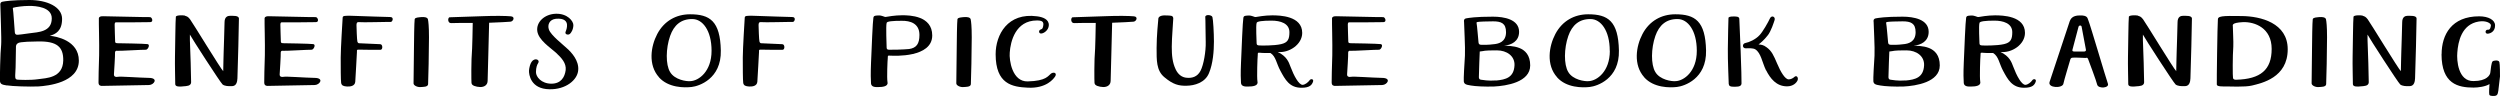
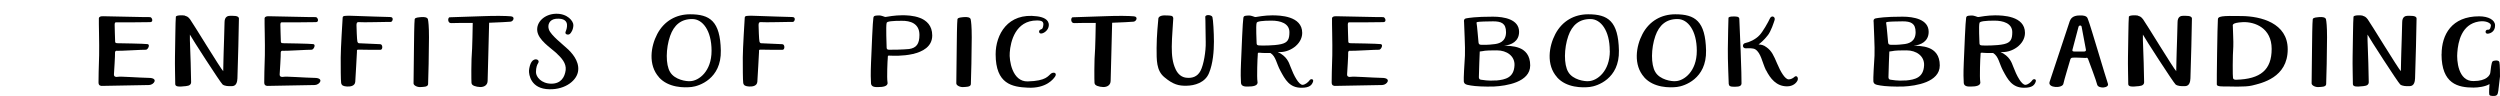
<svg xmlns="http://www.w3.org/2000/svg" id="_レイヤー_2" viewBox="0 0 283.46 10.88">
  <defs>
    <style>.cls-1{fill:#000;stroke-width:0px;}</style>
  </defs>
  <g id="_レイヤー_2-2">
    <g id="_レイヤー_1-2">
-       <path class="cls-1" d="M.78,9.69c-.56-.08-.74-.17-.78-.47-.03-.29.03-3.25.13-4.13C.19,4.55.04.96.04.57.03.51,0,.24.3.19c.29-.05,1.03-.19,3.03-.19s3.71.77,3.71,2.14-.74,1.74-1.4,1.92c.69.05,3.3.51,3.3,2.81,0,2.51-3.55,2.86-4.57,2.93-1.03.05-3.02-.02-3.59-.12ZM3.38,3.77c.93-.13,2.48-.13,2.49-1.67.02-1.31-1.8-1.43-2.54-1.43s-1.58.13-1.8.2c.03-.02.05,0-.02,0h.02s.05,0-.02,0c.15,0-.1-.05-.05.12.05.15.2,2.51.22,2.68s.1.3.34.27.46-.03,1.36-.17ZM4.32,8.98c.91-.13,2.8-.12,2.85-2.11.03-1.55-.71-2.21-2.85-2.17-2.11.02-2.22.15-2.32.22-.12.07-.17.2-.19.32,0,.39-.02.93-.03,1.8,0,.89-.08,1.53-.05,1.72.03.17.05.24.25.27.2.02,1.43.08,2.34-.05Z" />
      <path class="cls-1" d="M11.68,1.84c.44,0,5.04.12,5.31.1.25-.02.45.56.05.57-.27.02-3.6.03-3.79.02-.19-.02-.24.03-.25.25s.05,1.6.05,1.8,0,.32.25.32c.24,0,3.07.05,3.42.1.35.03.05.66-.19.64s-3.02.15-3.22.12c-.2-.05-.29.08-.27.27.02.17-.1,2.14-.12,2.39-.02.27.2.34.42.29.32-.07,2.38.1,3.52.12,1.15,0,.61.79.05.81-.56.02-5.26.1-5.39.1-.13-.02-.35-.03-.35-.4s.02-1.79.07-3.07c.03-1.3-.05-3.77-.03-4.21.05-.2.25-.22.47-.22Z" />
      <path class="cls-1" d="M20.98,1.79c.22.07.34.1.57.4.25.32,3.52,5.69,3.76,5.88,0-.61.05-1.89.05-2.17,0-.27.1-2.73.1-3.37s.37-.74.64-.74c.25.02.99-.07.99.32s-.12,5.81-.17,6.77c-.03.93-.51.89-.77.89-.25,0-.66,0-.91-.19-.27-.24-3.57-5.36-3.71-5.66,0,.56,0,.84.02,1.16.02.34.13,3.71.12,4.26-.02.42-.52.42-.89.45-.37.05-.91.07-.91-.25,0-.3-.05-2.31-.03-3.1.02-.79.05-4.26.1-4.55.07-.19.83-.17,1.04-.12Z" />
      <path class="cls-1" d="M30.47,1.84c.44,0,5.04.12,5.31.1.25-.02.45.56.05.57-.27.02-3.6.03-3.79.02-.19-.02-.24.03-.25.25s.05,1.6.05,1.8,0,.32.25.32c.24,0,3.07.05,3.42.1.35.03.05.66-.19.64s-3.02.15-3.22.12c-.2-.05-.29.08-.27.27.02.17-.1,2.14-.12,2.39-.02.27.2.34.42.29.32-.07,2.38.1,3.52.12,1.15,0,.61.79.05.81-.56.02-5.26.1-5.39.1-.13-.02-.35-.03-.35-.4s.02-1.79.07-3.07c.03-1.3-.05-3.77-.03-4.21.05-.2.25-.22.47-.22Z" />
      <path class="cls-1" d="M39.19,1.79c.27-.02.56,0,1.26.02s3.3.12,3.77.12c.49-.02.3.57.07.56-.25-.02-3.29.07-3.57.02-.27-.03-.3.13-.3.35,0,.24.05,1.67.1,1.85.07.2.12.2.35.2.25,0,1.95.1,2.24.1.3,0,.32.64.02.64-.29.02-2-.02-2.36-.02s-.29,0-.3.27c-.02.27-.15,2.9-.19,3.37s-.52.56-.93.54c-.4-.03-.61-.1-.67-.4-.05-.32-.05-1.84-.05-2.88s.2-4.16.22-4.51c0-.15.08-.22.34-.22Z" />
      <path class="cls-1" d="M47.83,1.94c.27-.03.64.02.69.25.05.24.12.77.12,2.04s-.07,5-.1,5.32-.54.3-.86.32c-.34.03-.79-.17-.79-.42s.05-3.69.05-4.21.03-2.75.08-3.07c.07-.2.39-.19.81-.24Z" />
      <path class="cls-1" d="M53.46,9.43c-.02-.27-.05-2.51.07-3.93.03-.37.05-2.04.07-2.9-1.03,0-2.14,0-2.44.02-.4.02-.42-.57-.2-.66.61-.02,2.64-.08,3.91-.13,1.25-.05,2.54-.03,3.05.02.52.03.3.59-.05.61-.27.03-1.38.08-2.41.12-.03,1.67-.17,6.18-.17,6.57,0,.47-.35.72-.83.72-.51-.02-.98-.17-.99-.44Z" />
      <path class="cls-1" d="M64.14,3.57c.07-.17.17-.44.15-.77-.02-.35-.27-.76-1.26-.67-.74.08-.98.69-.79,1.23.24.66,1.57,1.67,2.04,2.12.51.45,1.38,1.38,1.28,2.48-.08,1.11-1.42,2.21-3.27,2.16-2.14-.03-2.33-1.7-2.31-2.12.03-.35.13-.74.29-.98.34-.52,1.01-.27.74.15-.1.15-.24.47-.24,1.01s.61,1.3,1.74,1.31c1.11,0,1.53-.76,1.63-1.55.08-.77-.45-1.36-1.11-1.97-.66-.59-1.97-1.43-2.11-2.44s.81-1.94,2.12-1.97,1.97.84,1.97,1.28c0,.52-.27.91-.4,1.01-.22.17-.62.03-.47-.27Z" />
      <path class="cls-1" d="M74.72,8.76c-1.26-1.4-.93-3.52-.2-4.9.79-1.5,2.17-2.24,3.72-2.24,2.24,0,3.42.76,3.49,4.11.07,3.22-2.49,4.04-3.3,4.13-.84.1-2.64.1-3.71-1.09ZM80.68,5.76c0-2.32-1.03-3.59-2.16-3.6-1.3-.02-2.11.69-2.54,1.92-.49,1.4-.52,3.25,0,4.09.52.88,1.85,1.08,2.32,1.03.93-.05,2.38-1.09,2.38-3.44Z" />
      <path class="cls-1" d="M84.78,1.79c.27-.02.56,0,1.26.02s3.3.12,3.77.12c.49-.02.3.57.07.56-.25-.02-3.29.07-3.57.02-.27-.03-.3.13-.3.35,0,.24.05,1.67.1,1.85.07.2.12.2.35.2.25,0,1.95.1,2.24.1.3,0,.32.64.02.64-.29.02-2-.02-2.36-.02s-.29,0-.3.27c-.02.27-.15,2.9-.19,3.37s-.52.56-.93.54c-.4-.03-.61-.1-.67-.4-.05-.32-.05-1.84-.05-2.88s.2-4.16.22-4.51c0-.15.08-.22.34-.22Z" />
      <path class="cls-1" d="M98.76,9.48c-.03-.37-.05-1.11,0-2.34.07-1.7.19-4.72.27-5.15.05-.15.05-.22.54-.24.47-.02.67.19.86.17.19-.03,1.03-.19,1.87-.19s3.4.05,3.4,2.29c0,2.54-4.33,2.31-4.72,2.29-.39-.03-.3.03-.32.27-.03.22-.12,2.24-.03,2.75.1.49-.62.54-1.01.54-.39.02-.81,0-.86-.39ZM103.07,5.56c.84-.12,1.18-.59,1.18-1.6,0-1.3-1.03-1.62-2.02-1.6-.98,0-1.7.05-1.7.25-.1.32,0,2.56,0,2.78,0,.2.1.24.27.25.17.02,1.67-.02,2.27-.08Z" />
      <path class="cls-1" d="M109.37,1.94c.27-.03.64.02.69.25.05.24.12.77.12,2.04s-.07,5-.1,5.32-.54.3-.86.32c-.34.03-.79-.17-.79-.42s.05-3.69.05-4.21.03-2.75.08-3.07c.07-.2.39-.19.81-.24Z" />
      <path class="cls-1" d="M118.92,2.86c-.02.56-.56.93-.86.94-.27.02-.32-.3-.13-.42.13-.1.27,0,.35-.42.1-.49-.1-.64-.71-.64-2.44,0-3,2.41-3.08,3.64-.08.86.27,3.32,2.04,3.27,2.12-.05,2.31-.64,2.64-.89.34-.22.67-.05.49.29-.19.32-1.03,1.42-3.13,1.31-1.75-.08-3.64-.4-3.64-3.79,0-2.21,1.36-4.75,4.7-4.3.62.08,1.35.32,1.33,1.01Z" />
      <path class="cls-1" d="M124.1,9.43c-.02-.27-.05-2.51.07-3.93.03-.37.05-2.04.07-2.9-1.03,0-2.14,0-2.44.02-.4.02-.42-.57-.2-.66.61-.02,2.65-.08,3.91-.13,1.25-.05,2.54-.03,3.05.02.52.03.3.59-.05.61-.27.03-1.38.08-2.41.12-.03,1.67-.17,6.18-.17,6.57,0,.47-.35.72-.83.72-.51-.02-.98-.17-.99-.44Z" />
      <path class="cls-1" d="M132.17,1.75c.57.02.84-.02.86.34,0,.35-.17,2.14-.17,3.2,0,.99.07,1.8.45,2.59.25.52.67.91,1.28.94.59.05,1.18-.12,1.53-.79.35-.67.62-2.19.59-3.28-.03-1.08-.02-2.48-.05-2.81-.03-.34.74-.27.81,0,.08.27.17,1.74.17,2.78s-.1,2.48-.56,3.57c-.44,1.09-1.65,1.42-2.54,1.43-.88.02-1.52-.13-2.51-.96-.93-.76-.89-1.95-.89-3.32s.17-2.98.2-3.35c.03-.17.24-.37.83-.34Z" />
      <path class="cls-1" d="M142.93,5.98c-.39-.03-.3.03-.32.27-.03.22-.12,2.51-.03,3.02.1.49-.62.54-1.01.54-.39.02-.81,0-.86-.39-.03-.37-.05-1.11,0-2.27.07-1.7.19-4.72.27-5.15.05-.15.05-.22.54-.24.47-.02.67.19.86.17.19-.03,1.03-.19,1.87-.19s3.4.05,3.4,1.99c0,1.33-1.52,2.31-2.78,2.16,1.03.49,1.26,1.16,1.45,1.67.37.99.93,2.06,1.38,2.06.29-.02.62-.29.78-.51.13-.22.52-.17.39.17s-.35.67-1.31.67c-1.36,0-1.85-.94-2.38-1.92-.46-.84-.51-1.63-1.13-2.02-.56,0-.99,0-1.11-.02ZM145.27,5c.74-.17.93-.54.93-1.35,0-1.01-1.04-1.31-2.02-1.31s-1.7.07-1.7.27c-.1.32,0,2.07,0,2.29,0,.19.1.24.27.25.17.02,1.67.05,2.53-.15Z" />
      <path class="cls-1" d="M151.5,1.84c.44,0,5.04.12,5.31.1.25-.02.46.56.05.57-.27.02-3.6.03-3.79.02-.19-.02-.24.03-.25.25s.05,1.6.05,1.8,0,.32.25.32c.24,0,3.07.05,3.42.1.35.03.05.66-.19.64s-3.02.15-3.22.12c-.2-.05-.29.08-.27.27.02.17-.1,2.14-.12,2.39-.02.27.2.34.42.29.32-.07,2.38.1,3.52.12,1.15,0,.61.79.05.81-.56.02-5.26.1-5.39.1-.13-.02-.35-.03-.35-.4s.02-1.79.07-3.07c.03-1.3-.05-3.77-.03-4.21.05-.2.25-.22.47-.22Z" />
      <path class="cls-1" d="M166.75,9.69c-.56-.08-.74-.17-.78-.47-.03-.29.07-2.04.13-2.91.05-.88-.1-3.45-.1-3.84-.02-.07-.05-.34.25-.39.29-.05,1.03-.19,3.03-.19,1.26,0,2.96.3,2.96,1.72,0,1.08-.88,1.5-1.7,1.57.67.05,2.96-.1,2.96,2.24,0,1.9-2.7,2.32-4.11,2.39-1.03.03-2.09-.02-2.66-.12ZM169.48,5c.4-.05,1.28-.22,1.28-1.35,0-1.03-.57-1.23-1.47-1.23-.72,0-1.58.03-1.82.08.15.02-.1-.03-.05.12.05.17.2,2.02.22,2.19.02.19.1.27.34.27s.66.03,1.5-.08ZM169.63,9.13c1.1-.1,2.02-.34,2.09-1.72.05-1.06-.88-1.7-1.99-1.7-1.68,0-1.3.07-1.95.13l-.05,1.25-.05,1.68c.03.17.05.24.25.27.2.02.78.15,1.7.08Z" />
      <path class="cls-1" d="M176.55,8.76c-1.26-1.4-.93-3.52-.2-4.9.79-1.5,2.17-2.24,3.72-2.24,2.24,0,3.42.76,3.49,4.11.07,3.22-2.49,4.04-3.3,4.13-.84.1-2.65.1-3.71-1.09ZM182.52,5.76c0-2.32-1.03-3.59-2.16-3.6-1.3-.02-2.11.69-2.54,1.92-.49,1.4-.52,3.25,0,4.09.52.88,1.85,1.08,2.33,1.03.93-.05,2.38-1.09,2.38-3.44Z" />
      <path class="cls-1" d="M186.43,8.76c-1.26-1.4-.93-3.52-.2-4.9.79-1.5,2.17-2.24,3.72-2.24,2.24,0,3.42.76,3.49,4.11.07,3.22-2.49,4.04-3.3,4.13-.84.1-2.64.1-3.71-1.09ZM192.39,5.76c0-2.32-1.03-3.59-2.16-3.6-1.3-.02-2.11.69-2.54,1.92-.49,1.4-.52,3.25,0,4.09.52.88,1.85,1.08,2.32,1.03.93-.05,2.38-1.09,2.38-3.44Z" />
      <path class="cls-1" d="M196.01,9.53c0-.19-.12-2.78-.1-3.99.02-1.21.05-3.25.07-3.47-.02-.17.27-.2.54-.2.29,0,.66-.02.69.25.03.29.29,6.94.25,7.36-.02.42-.66.35-.99.35s-.45-.13-.45-.3ZM200.24,7.98c-.44-.91-.57-1.97-1.21-2.38-.27-.17-.84-.13-1.06-.12-.44.03-.47-.54-.05-.61.39-.07,1.15-.4,1.58-.88.39-.4,1.04-1.58,1.15-1.84.2-.51.69-.24.56.13-.07.2-.4,1.3-.81,1.77-.4.51-.79.83-1.01.99.25.02.54.03.91.32.59.42.81.94,1.2,1.85.39.94.91,1.8,1.31,1.79.25,0,.49-.13.66-.29.24-.2.46.07.35.39-.13.3-.51.69-1.2.69-1.21,0-1.9-.89-2.38-1.84Z" />
      <path class="cls-1" d="M213.19,9.69c-.56-.08-.74-.17-.78-.47-.03-.29.07-2.04.13-2.91.05-.88-.1-3.45-.1-3.84-.02-.07-.05-.34.25-.39.29-.05,1.03-.19,3.03-.19,1.26,0,2.96.3,2.96,1.72,0,1.08-.88,1.5-1.7,1.57.67.05,2.96-.1,2.96,2.24,0,1.9-2.7,2.32-4.11,2.39-1.03.03-2.09-.02-2.66-.12ZM215.92,5c.4-.05,1.28-.22,1.28-1.35,0-1.03-.57-1.23-1.47-1.23-.72,0-1.58.03-1.82.08.15.02-.1-.03-.05.12.05.17.2,2.02.22,2.19.02.19.1.27.34.27s.66.03,1.5-.08ZM216.07,9.13c1.1-.1,2.02-.34,2.09-1.72.05-1.06-.88-1.7-1.99-1.7-1.68,0-1.3.07-1.95.13l-.05,1.25-.05,1.68c.03.17.05.24.25.27.2.02.78.15,1.7.08Z" />
      <path class="cls-1" d="M224.88,5.98c-.39-.03-.3.03-.32.27-.03.22-.12,2.51-.03,3.02.1.49-.62.54-1.01.54-.39.02-.81,0-.86-.39-.03-.37-.05-1.11,0-2.27.07-1.7.19-4.72.27-5.15.05-.15.05-.22.54-.24.47-.02.67.19.86.17.19-.03,1.03-.19,1.87-.19s3.4.05,3.4,1.99c0,1.33-1.52,2.31-2.78,2.16,1.03.49,1.26,1.16,1.45,1.67.37.99.93,2.06,1.38,2.06.29-.02.62-.29.77-.51.13-.22.52-.17.39.17s-.35.67-1.31.67c-1.36,0-1.85-.94-2.38-1.92-.45-.84-.5-1.63-1.13-2.02-.56,0-.99,0-1.11-.02ZM227.23,5c.74-.17.93-.54.93-1.35,0-1.01-1.04-1.31-2.02-1.31s-1.7.07-1.7.27c-.1.32,0,2.07,0,2.29,0,.19.1.24.27.25.17.02,1.67.05,2.53-.15Z" />
      <path class="cls-1" d="M234.66,2.44c.1-.25.27-.69,1.15-.69.94-.02.86.32.98.57.22.52,1.99,6.55,2.21,7.16.19.51-1.06.61-1.21.13-.08-.4-.93-2.64-1.03-2.91-.12-.24-.13-.13-.29-.13s-1.3-.07-1.47-.03c-.15,0-.24.1-.27.24-.03.12-.72,2.39-.77,2.7-.08.56-1.8.52-1.57-.19.2-.66,2.12-6.32,2.27-6.84ZM236.36,5.83c.13,0,.17-.12.15-.2l-.49-2.61c-.03-.17-.3-.17-.35.02l-.69,2.61c-.03.13.03.19.2.19h1.18Z" />
      <path class="cls-1" d="M242.42,1.79c.22.07.34.1.57.4.25.32,3.52,5.69,3.76,5.88,0-.61.05-1.89.05-2.17,0-.27.1-2.73.1-3.37s.37-.74.64-.74c.25.02.99-.07.99.32s-.12,5.81-.17,6.77c-.03.93-.51.89-.77.89-.25,0-.66,0-.91-.19-.27-.24-3.57-5.36-3.71-5.66,0,.56,0,.84.02,1.16.02.34.13,3.71.12,4.26-.02.42-.52.42-.89.45-.37.05-.91.07-.91-.25,0-.3-.05-2.31-.03-3.1.02-.79.05-4.26.1-4.55.07-.19.83-.17,1.04-.12Z" />
      <path class="cls-1" d="M251.35,9.6c-.02-.25.07-6.86.12-7.33-.03-.45.39-.49,2.75-.45,2.09.03,5.17.77,5.17,3.77,0,3.22-2.95,3.84-4.06,4.11-.74.19-2.66.1-2.98.1-.3,0-.99.03-.99-.2ZM257.57,5.54c0-2.36-1.9-3.08-3.25-3.03-1.35.07-1.15.34-1.15.51,0,.47.08,1.68.05,2.26-.08,1.03-.08,3.44-.03,3.59.07.15.19.17.35.17,2.78-.07,4.03-1.13,4.03-3.49Z" />
      <path class="cls-1" d="M263.04,1.94c.27-.03.64.02.69.25.05.24.12.77.12,2.04s-.07,5-.1,5.32-.54.3-.86.32c-.34.03-.79-.17-.79-.42s.05-3.69.05-4.21.03-2.75.08-3.07c.07-.2.39-.19.81-.24Z" />
      <path class="cls-1" d="M267.89,1.79c.22.07.34.1.57.4.25.32,3.52,5.69,3.76,5.88,0-.61.05-1.89.05-2.17,0-.27.1-2.73.1-3.37s.37-.74.64-.74c.25.02.99-.07.99.32s-.12,5.81-.17,6.77c-.03.93-.51.89-.77.89-.25,0-.66,0-.91-.19-.27-.24-3.57-5.36-3.71-5.66,0,.56,0,.84.02,1.16.02.34.13,3.71.12,4.26-.02.42-.52.42-.89.45-.37.05-.91.07-.91-.25,0-.3-.05-2.31-.03-3.1.02-.79.05-4.26.1-4.55.07-.19.83-.17,1.04-.12Z" />
      <path class="cls-1" d="M276.84,6.15c0-2.21,1.13-4.3,4.26-4.3,1.06,0,1.79.42,1.8,1.01.02.71-.52.94-.83.96-.27.02-.32-.3-.13-.42.13-.1.4.17.49-.51.03-.25-.54-.59-1.38-.45-1.95.32-2.34,2.29-2.43,3.52-.08.86.08,3.28,1.85,3.23,1.47,0,1.89-.67,1.9-1.01.03-.32.12-1.08.24-1.21.12-.13.71-.2.78.07.07.25.07,1.42.07,1.63-.07.62-.17,1.38-.19,1.62-.07.42-.12.56-.47.59-.37,0-.54-.02-.56-.2-.03-.15,0-.86.03-1.15-.44.29-1.3.4-1.8.4-1.75,0-3.64-.4-3.64-3.79Z" />
    </g>
  </g>
</svg>